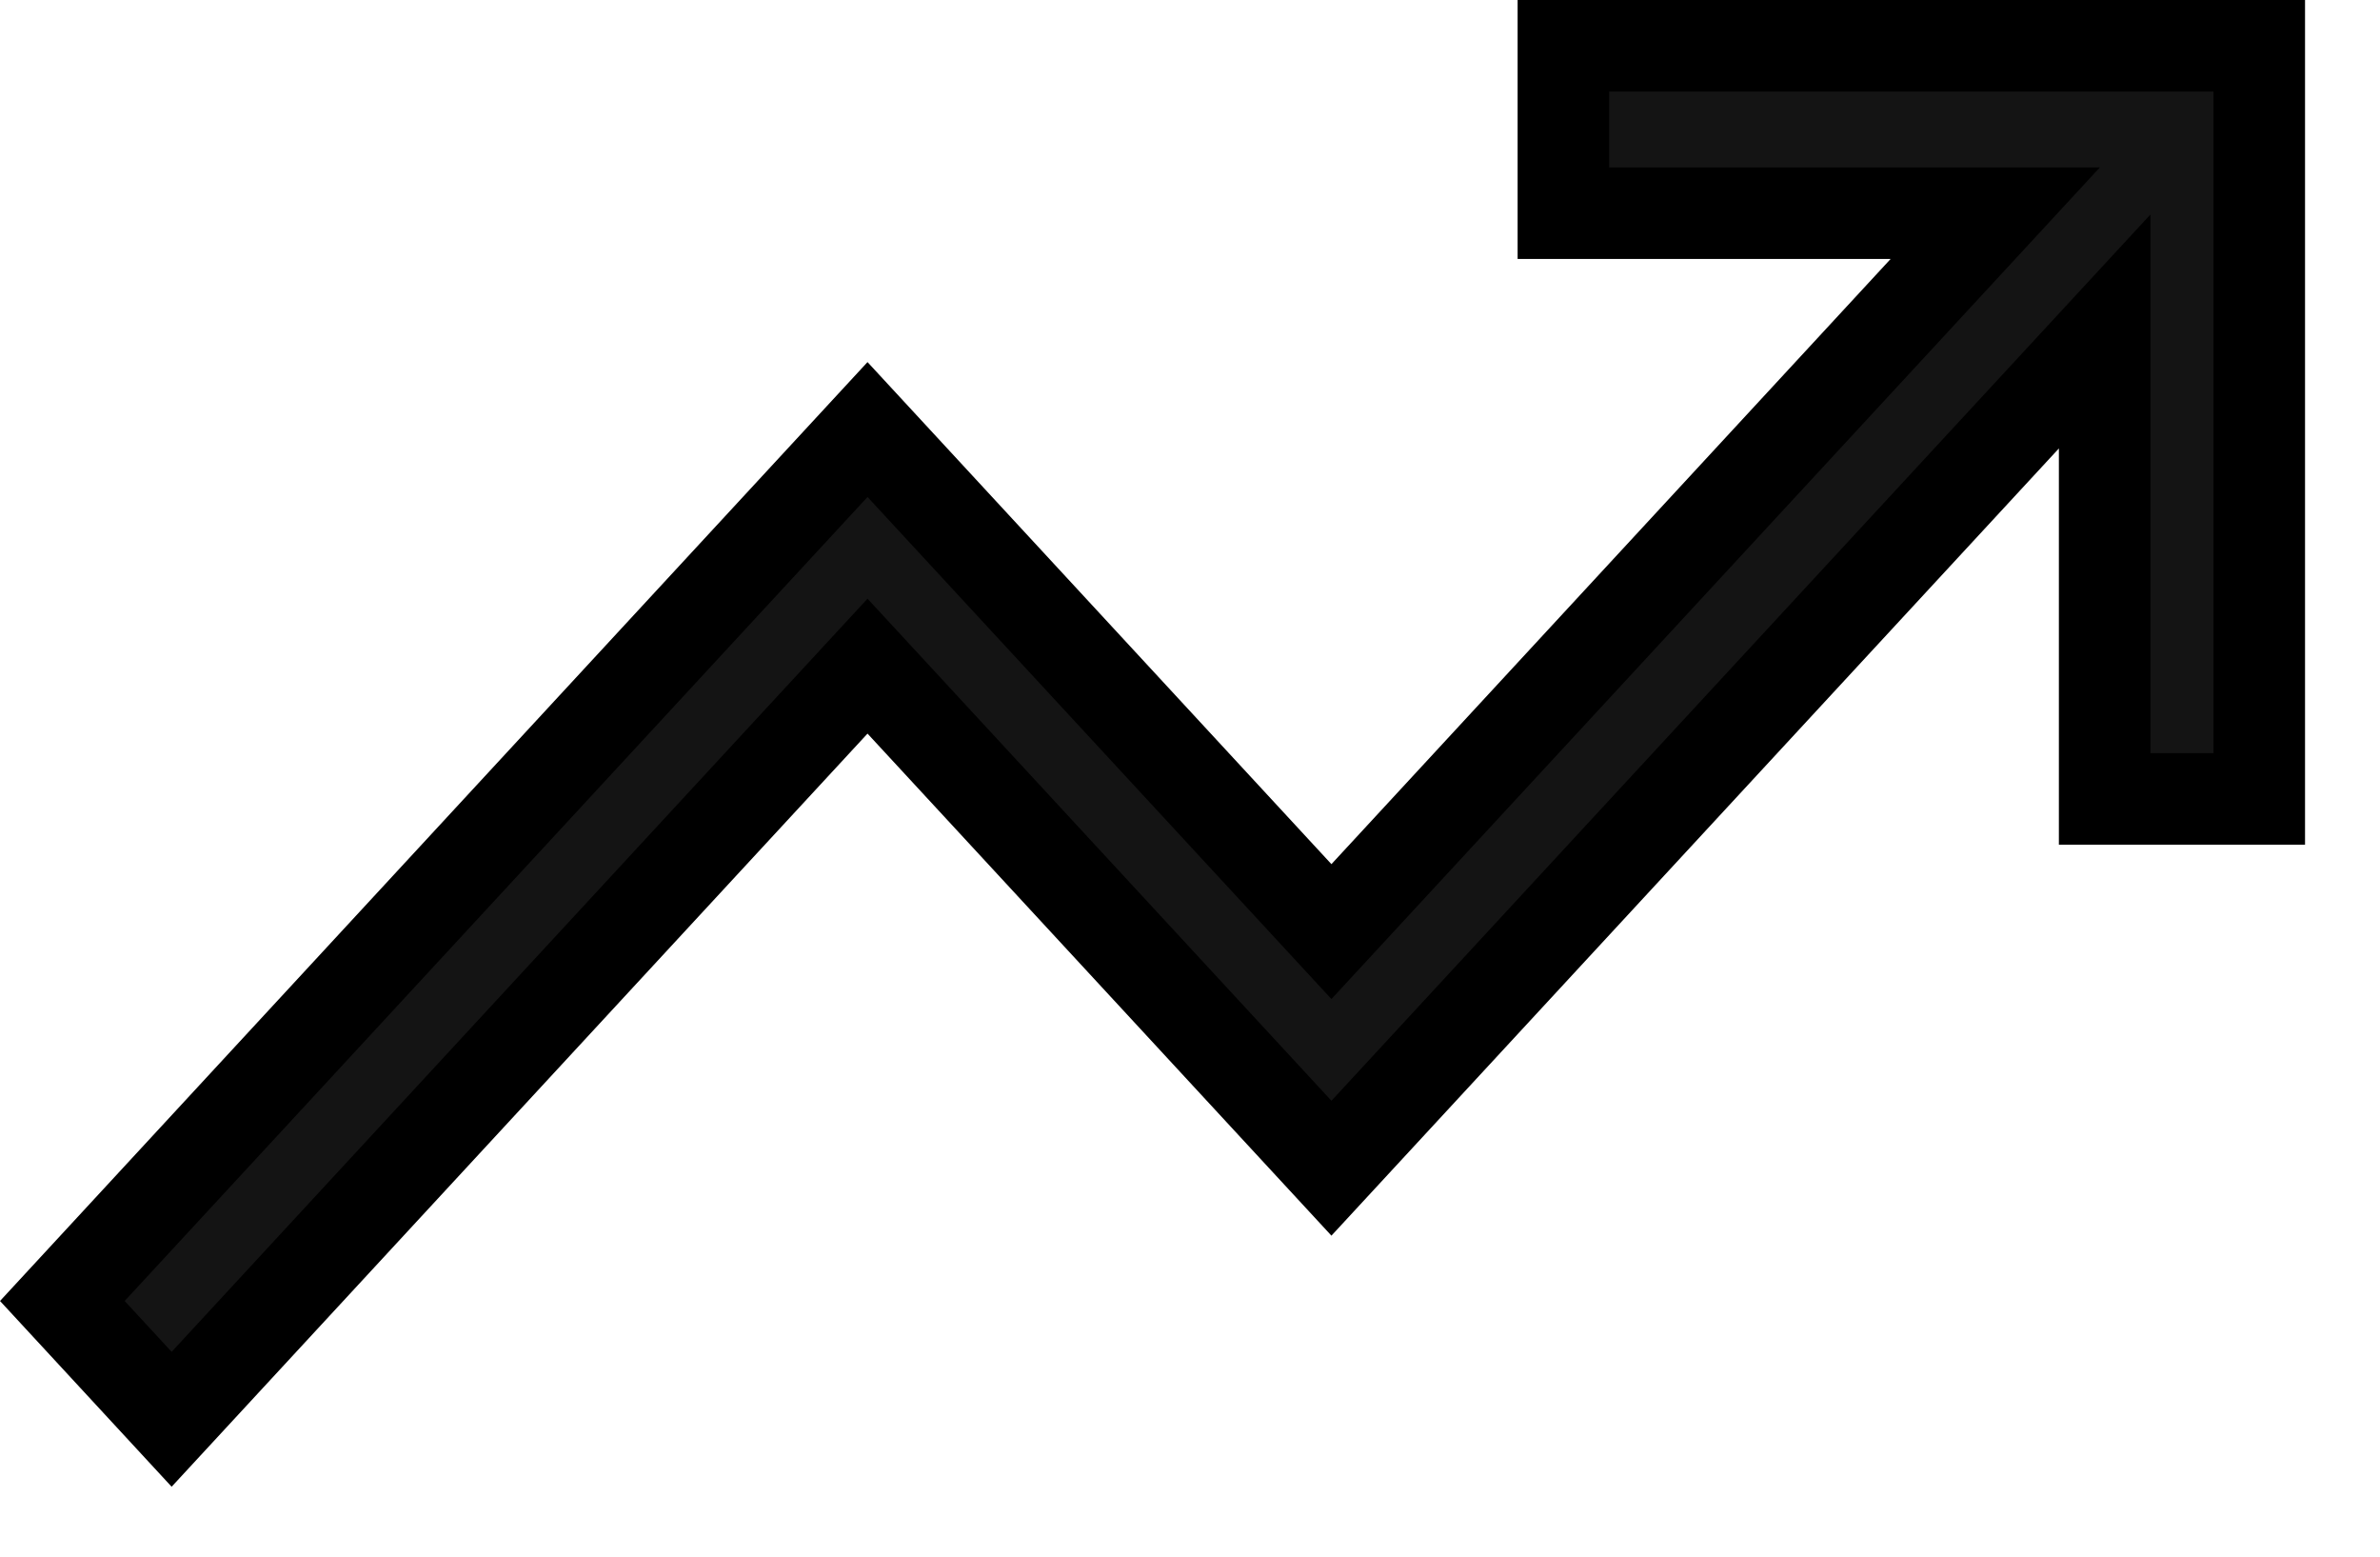
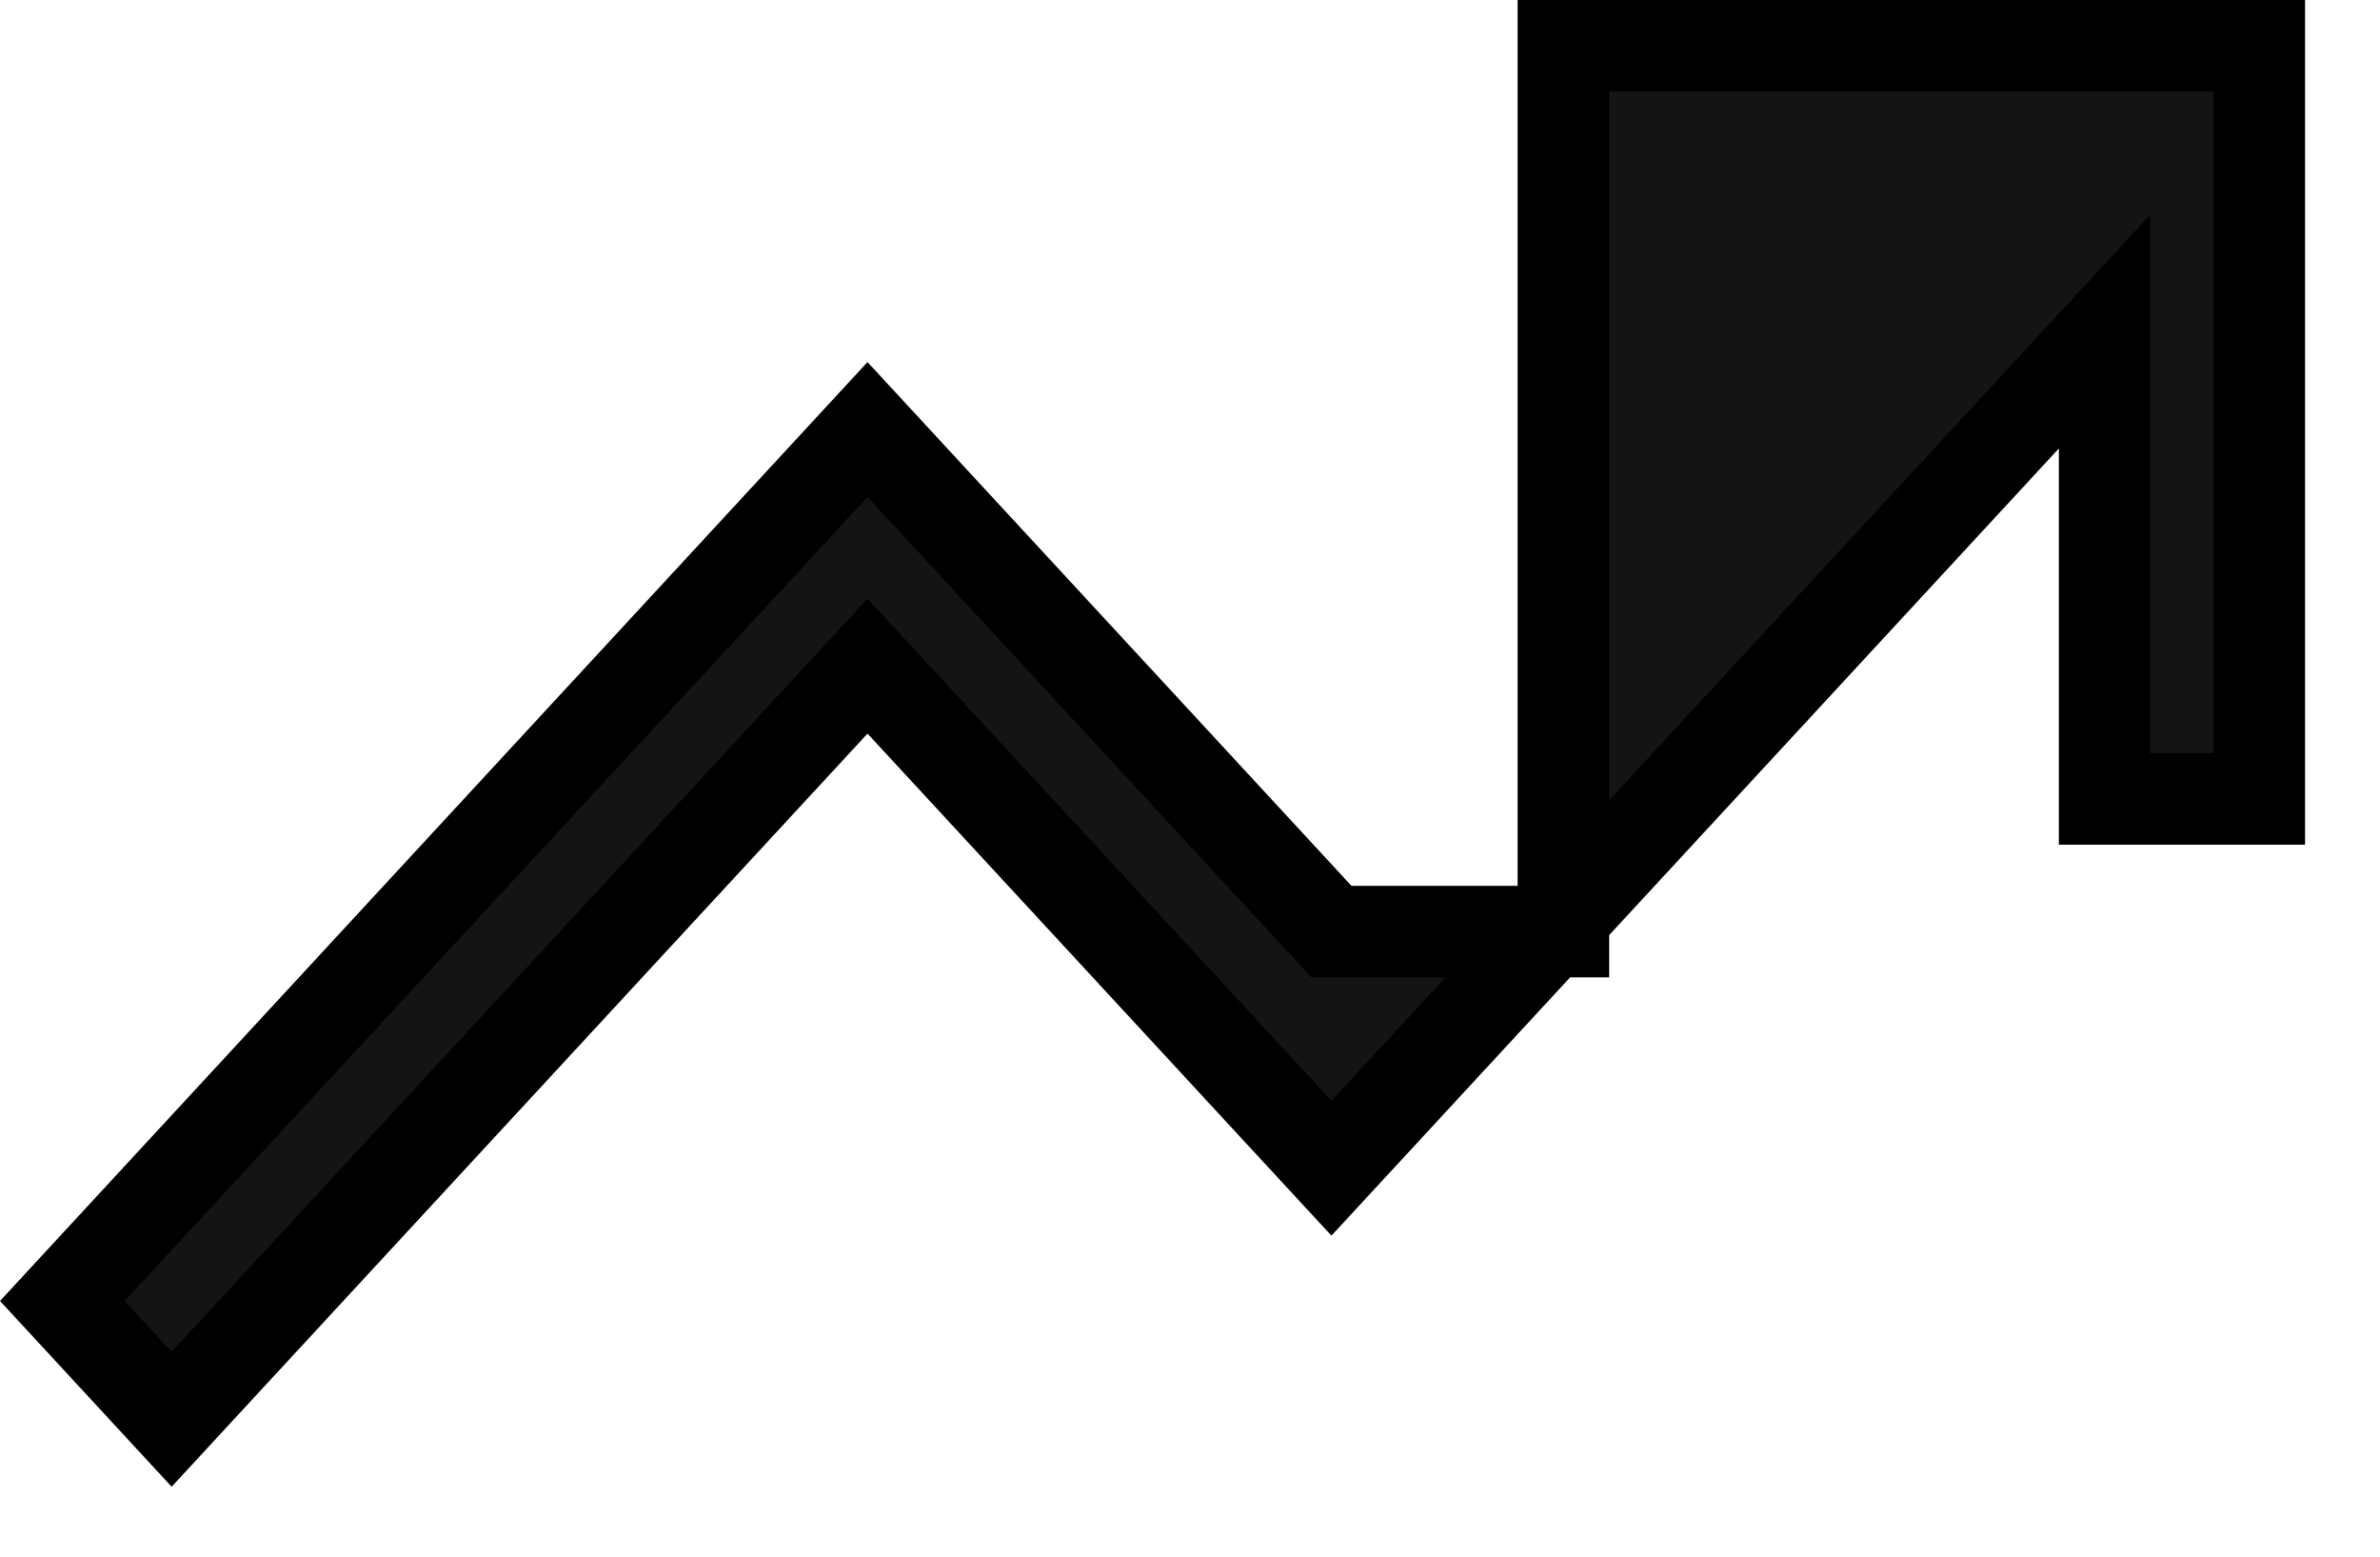
<svg xmlns="http://www.w3.org/2000/svg" width="26" height="17" viewBox="0 0 26 17" fill="none">
-   <path fill-rule="evenodd" clip-rule="evenodd" d="M17.079 0.5H24.681V8.725H22.992V3.62L14.545 12.758L9.477 7.275L1.875 15.5L0.681 14.208L9.477 4.691L14.545 10.174L21.797 2.328H17.079V0.5Z" fill="black" fill-opacity="0.92" stroke="black" stroke-miterlimit="10" stroke-linecap="square" />
+   <path fill-rule="evenodd" clip-rule="evenodd" d="M17.079 0.5H24.681V8.725H22.992V3.62L14.545 12.758L9.477 7.275L1.875 15.5L0.681 14.208L9.477 4.691L14.545 10.174H17.079V0.5Z" fill="black" fill-opacity="0.92" stroke="black" stroke-miterlimit="10" stroke-linecap="square" />
</svg>